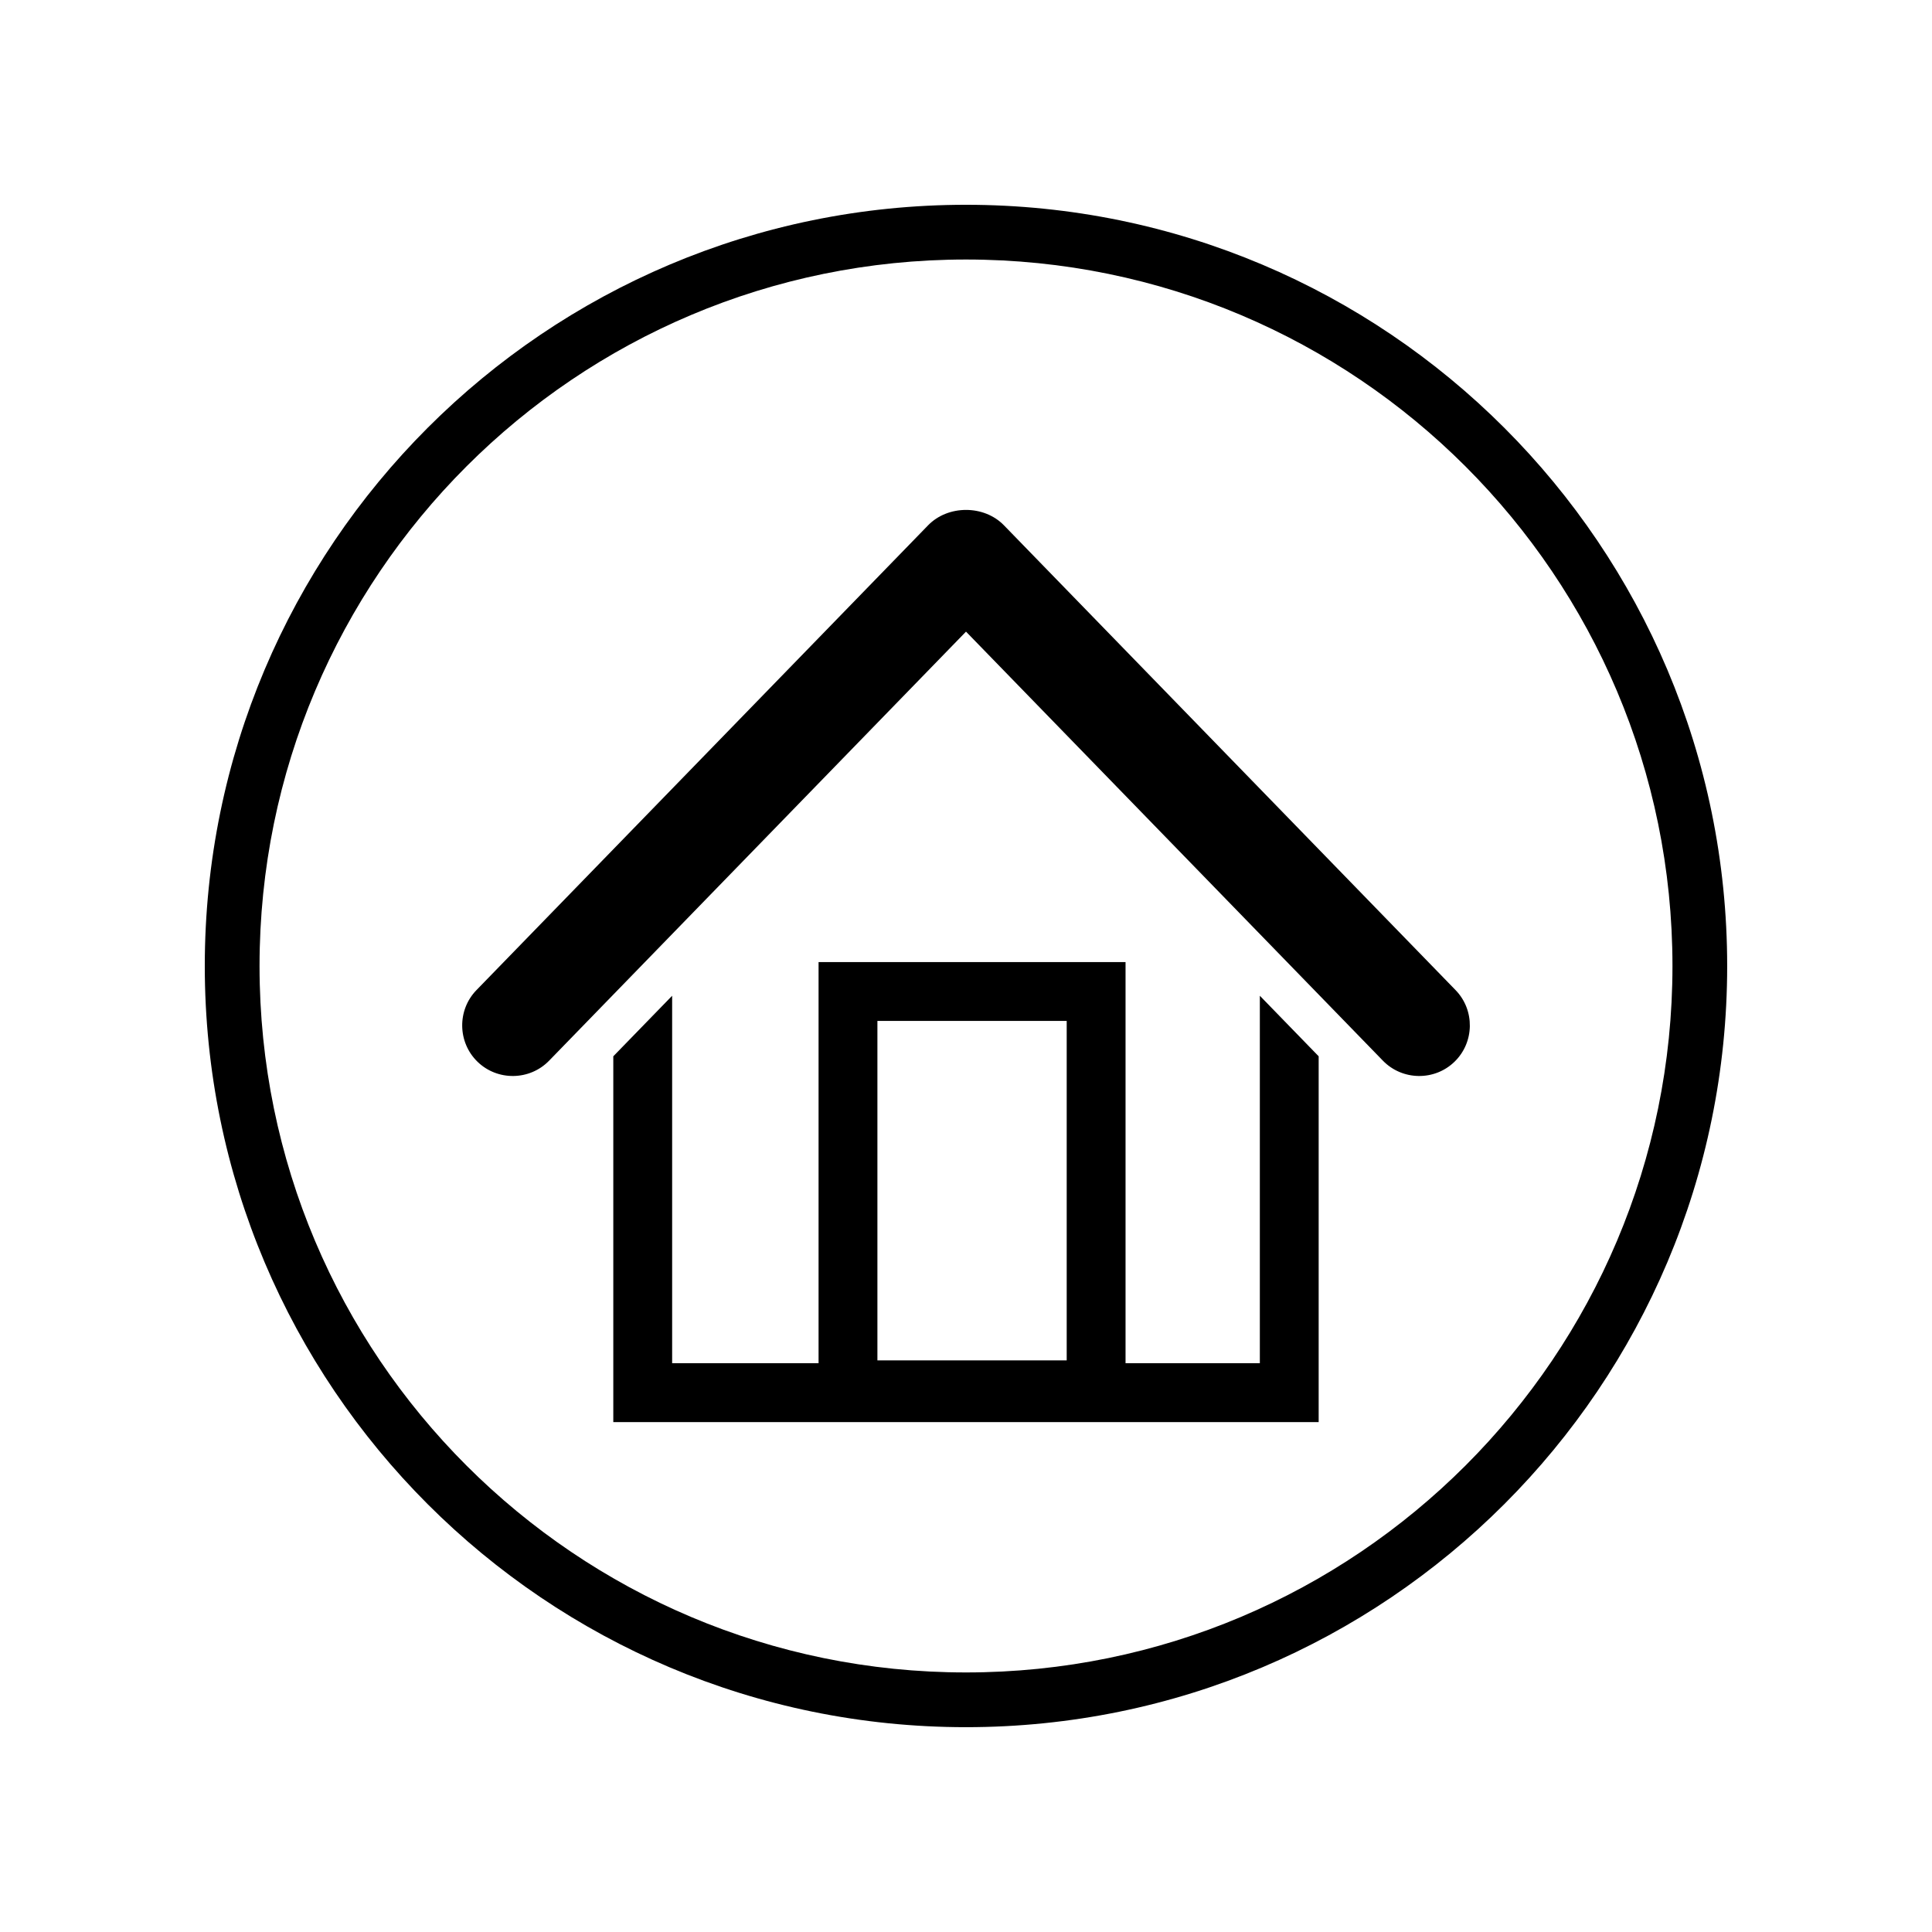
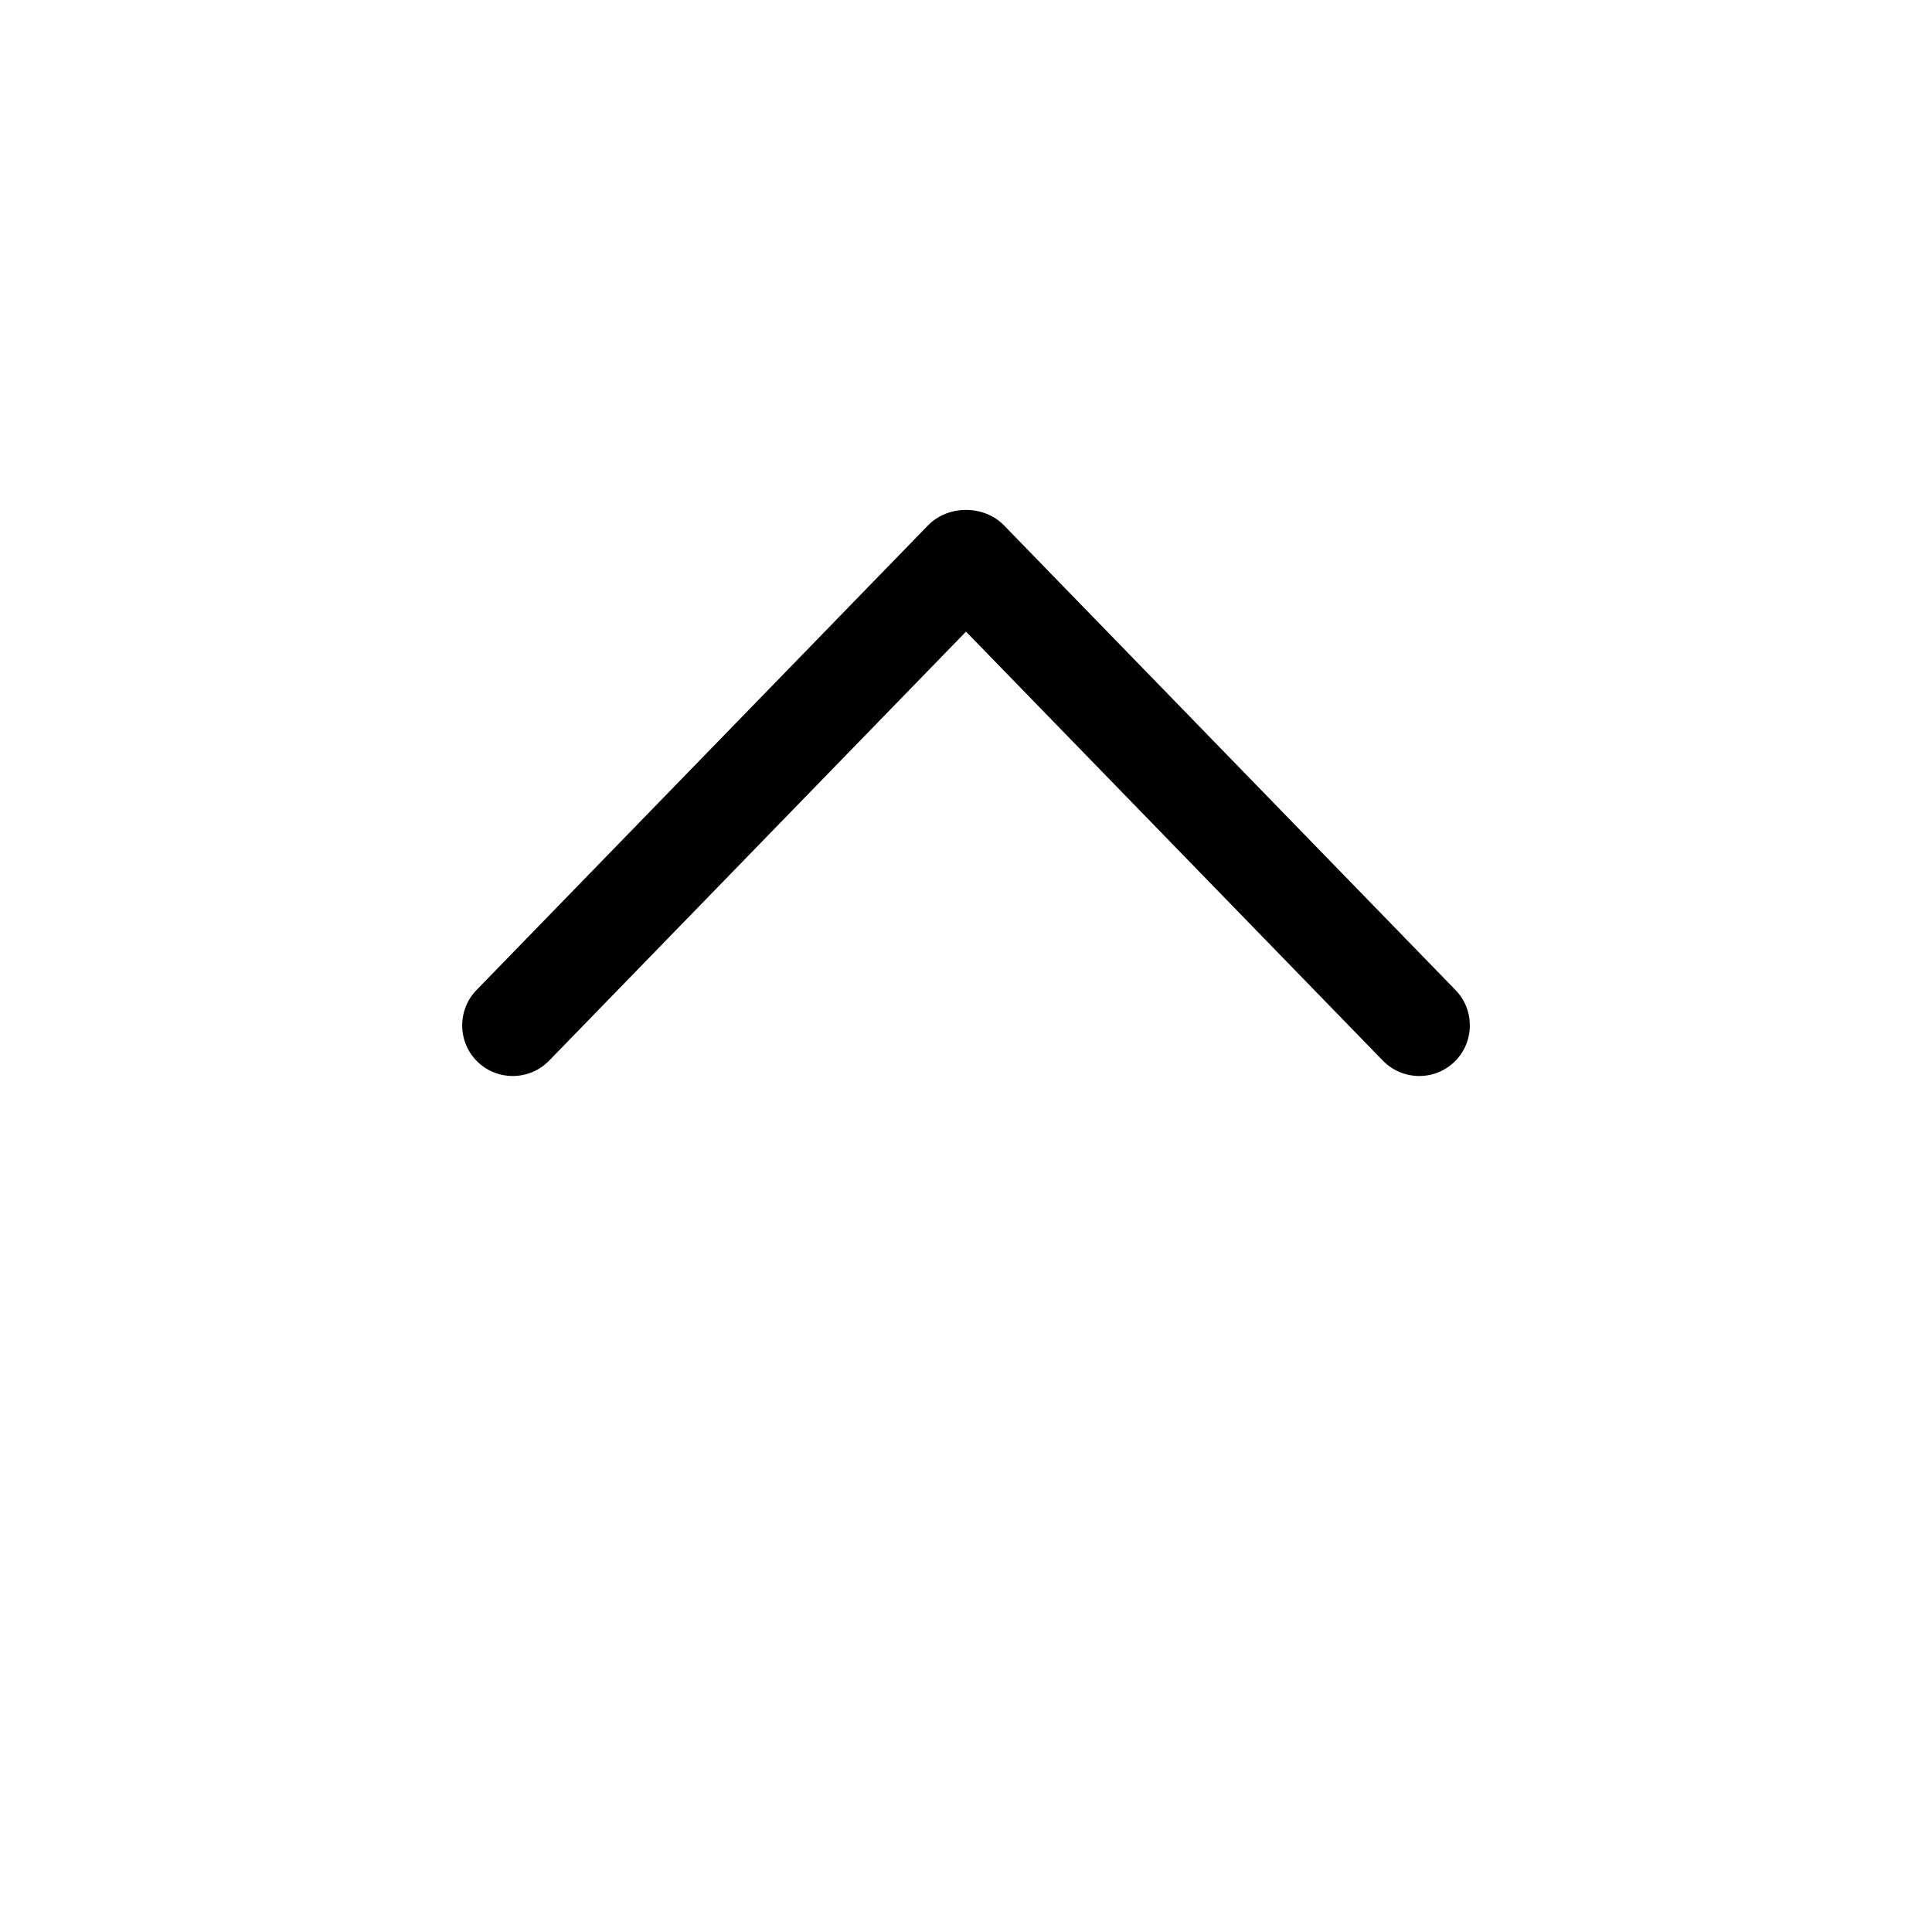
<svg xmlns="http://www.w3.org/2000/svg" fill="#000000" width="800px" height="800px" version="1.1" viewBox="144 144 512 512">
  <g>
-     <path d="m493.46 423.93v96.941h-186.93v-96.941l15.594-16.043v97.387h38.805v-106.31h81.352v106.31h35.59v-97.387zm-66.773-9.371h-50.164v89.957h50.164z" />
    <path d="m400 311.39-110.49 113.71c-5.141 5.289-13.68 5.414-18.973 0.266-5.289-5.141-5.414-13.68-0.277-18.973l119.7-123.19c5.281-5.426 14.809-5.426 20.086 0l119.7 123.19c5.141 5.297 5.019 13.836-0.281 18.973-5.289 5.148-13.824 5.023-18.973-0.266l-110.49-113.71z" fill-rule="evenodd" />
-     <path d="m399.99 198.27c111.41 0 201.73 90.316 201.73 201.73 0 111.4-90.324 201.72-201.73 201.72-111.4 0-201.72-90.316-201.72-201.72 0-111.41 90.316-201.73 201.72-201.73zm0 14.504c-103.4 0-187.21 83.828-187.21 187.23 0 103.39 83.828 187.21 187.21 187.21 103.4 0 187.23-83.82 187.23-187.21 0-103.4-83.828-187.23-187.23-187.23z" />
  </g>
</svg>